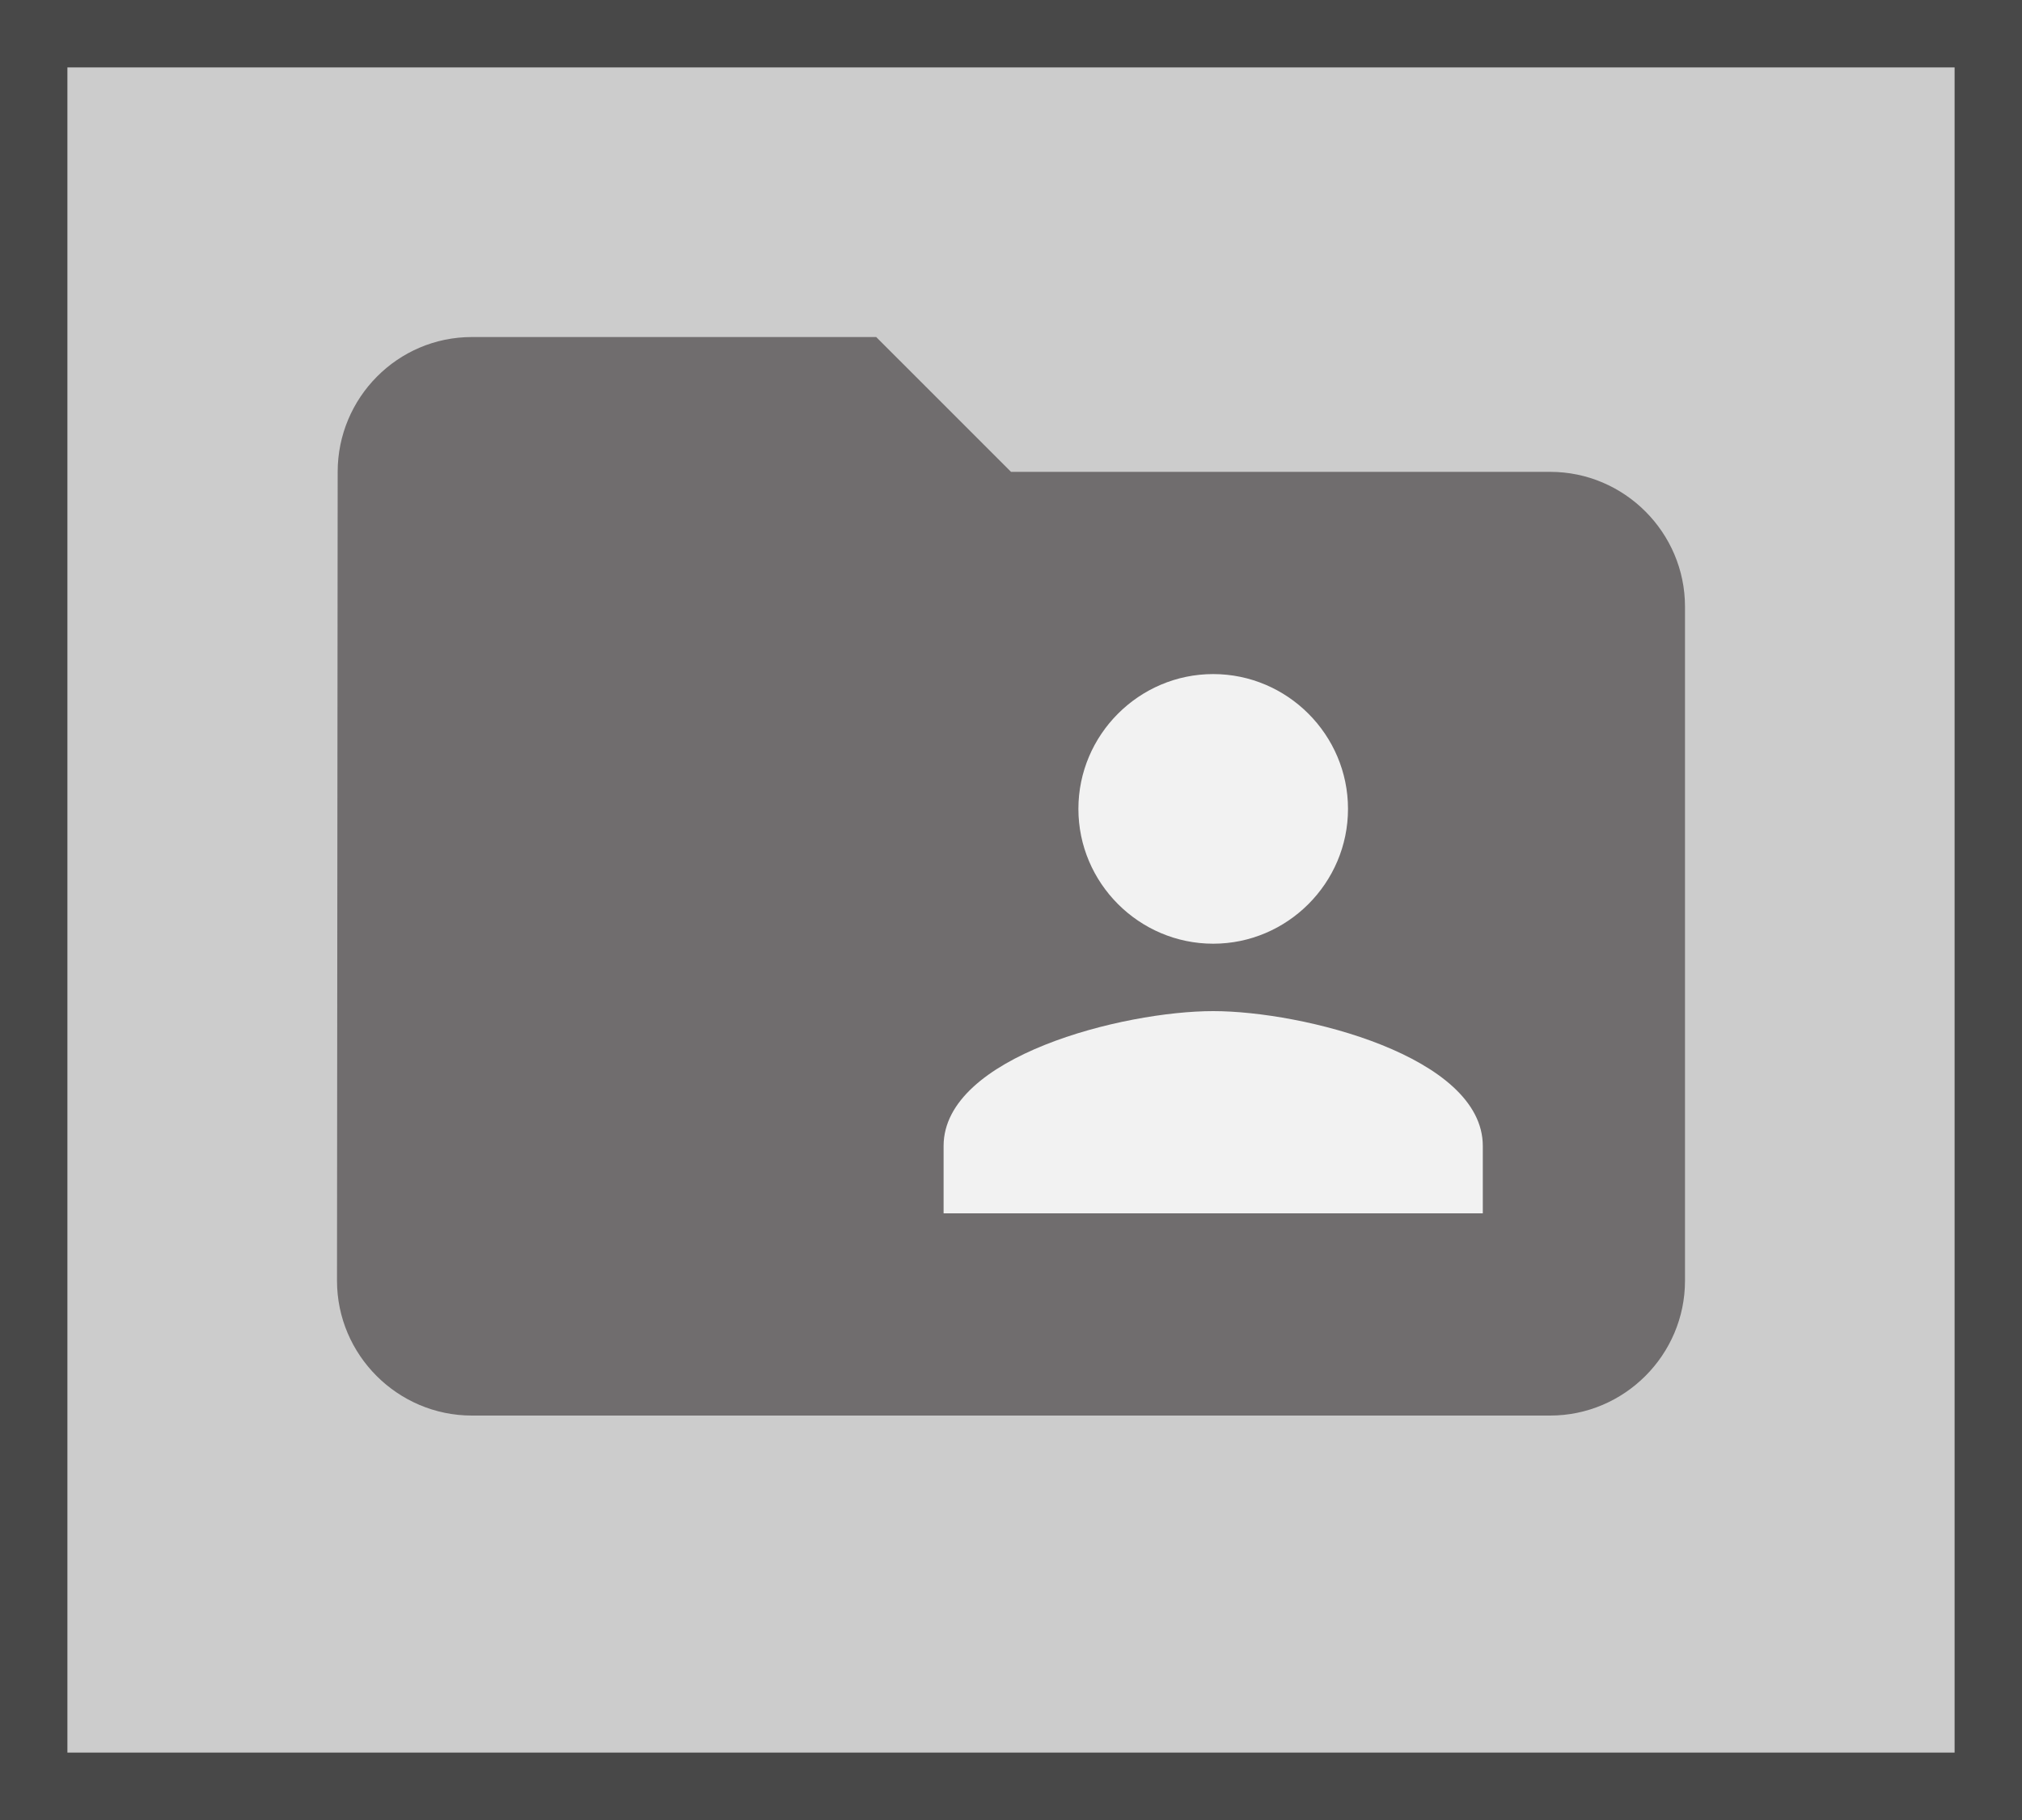
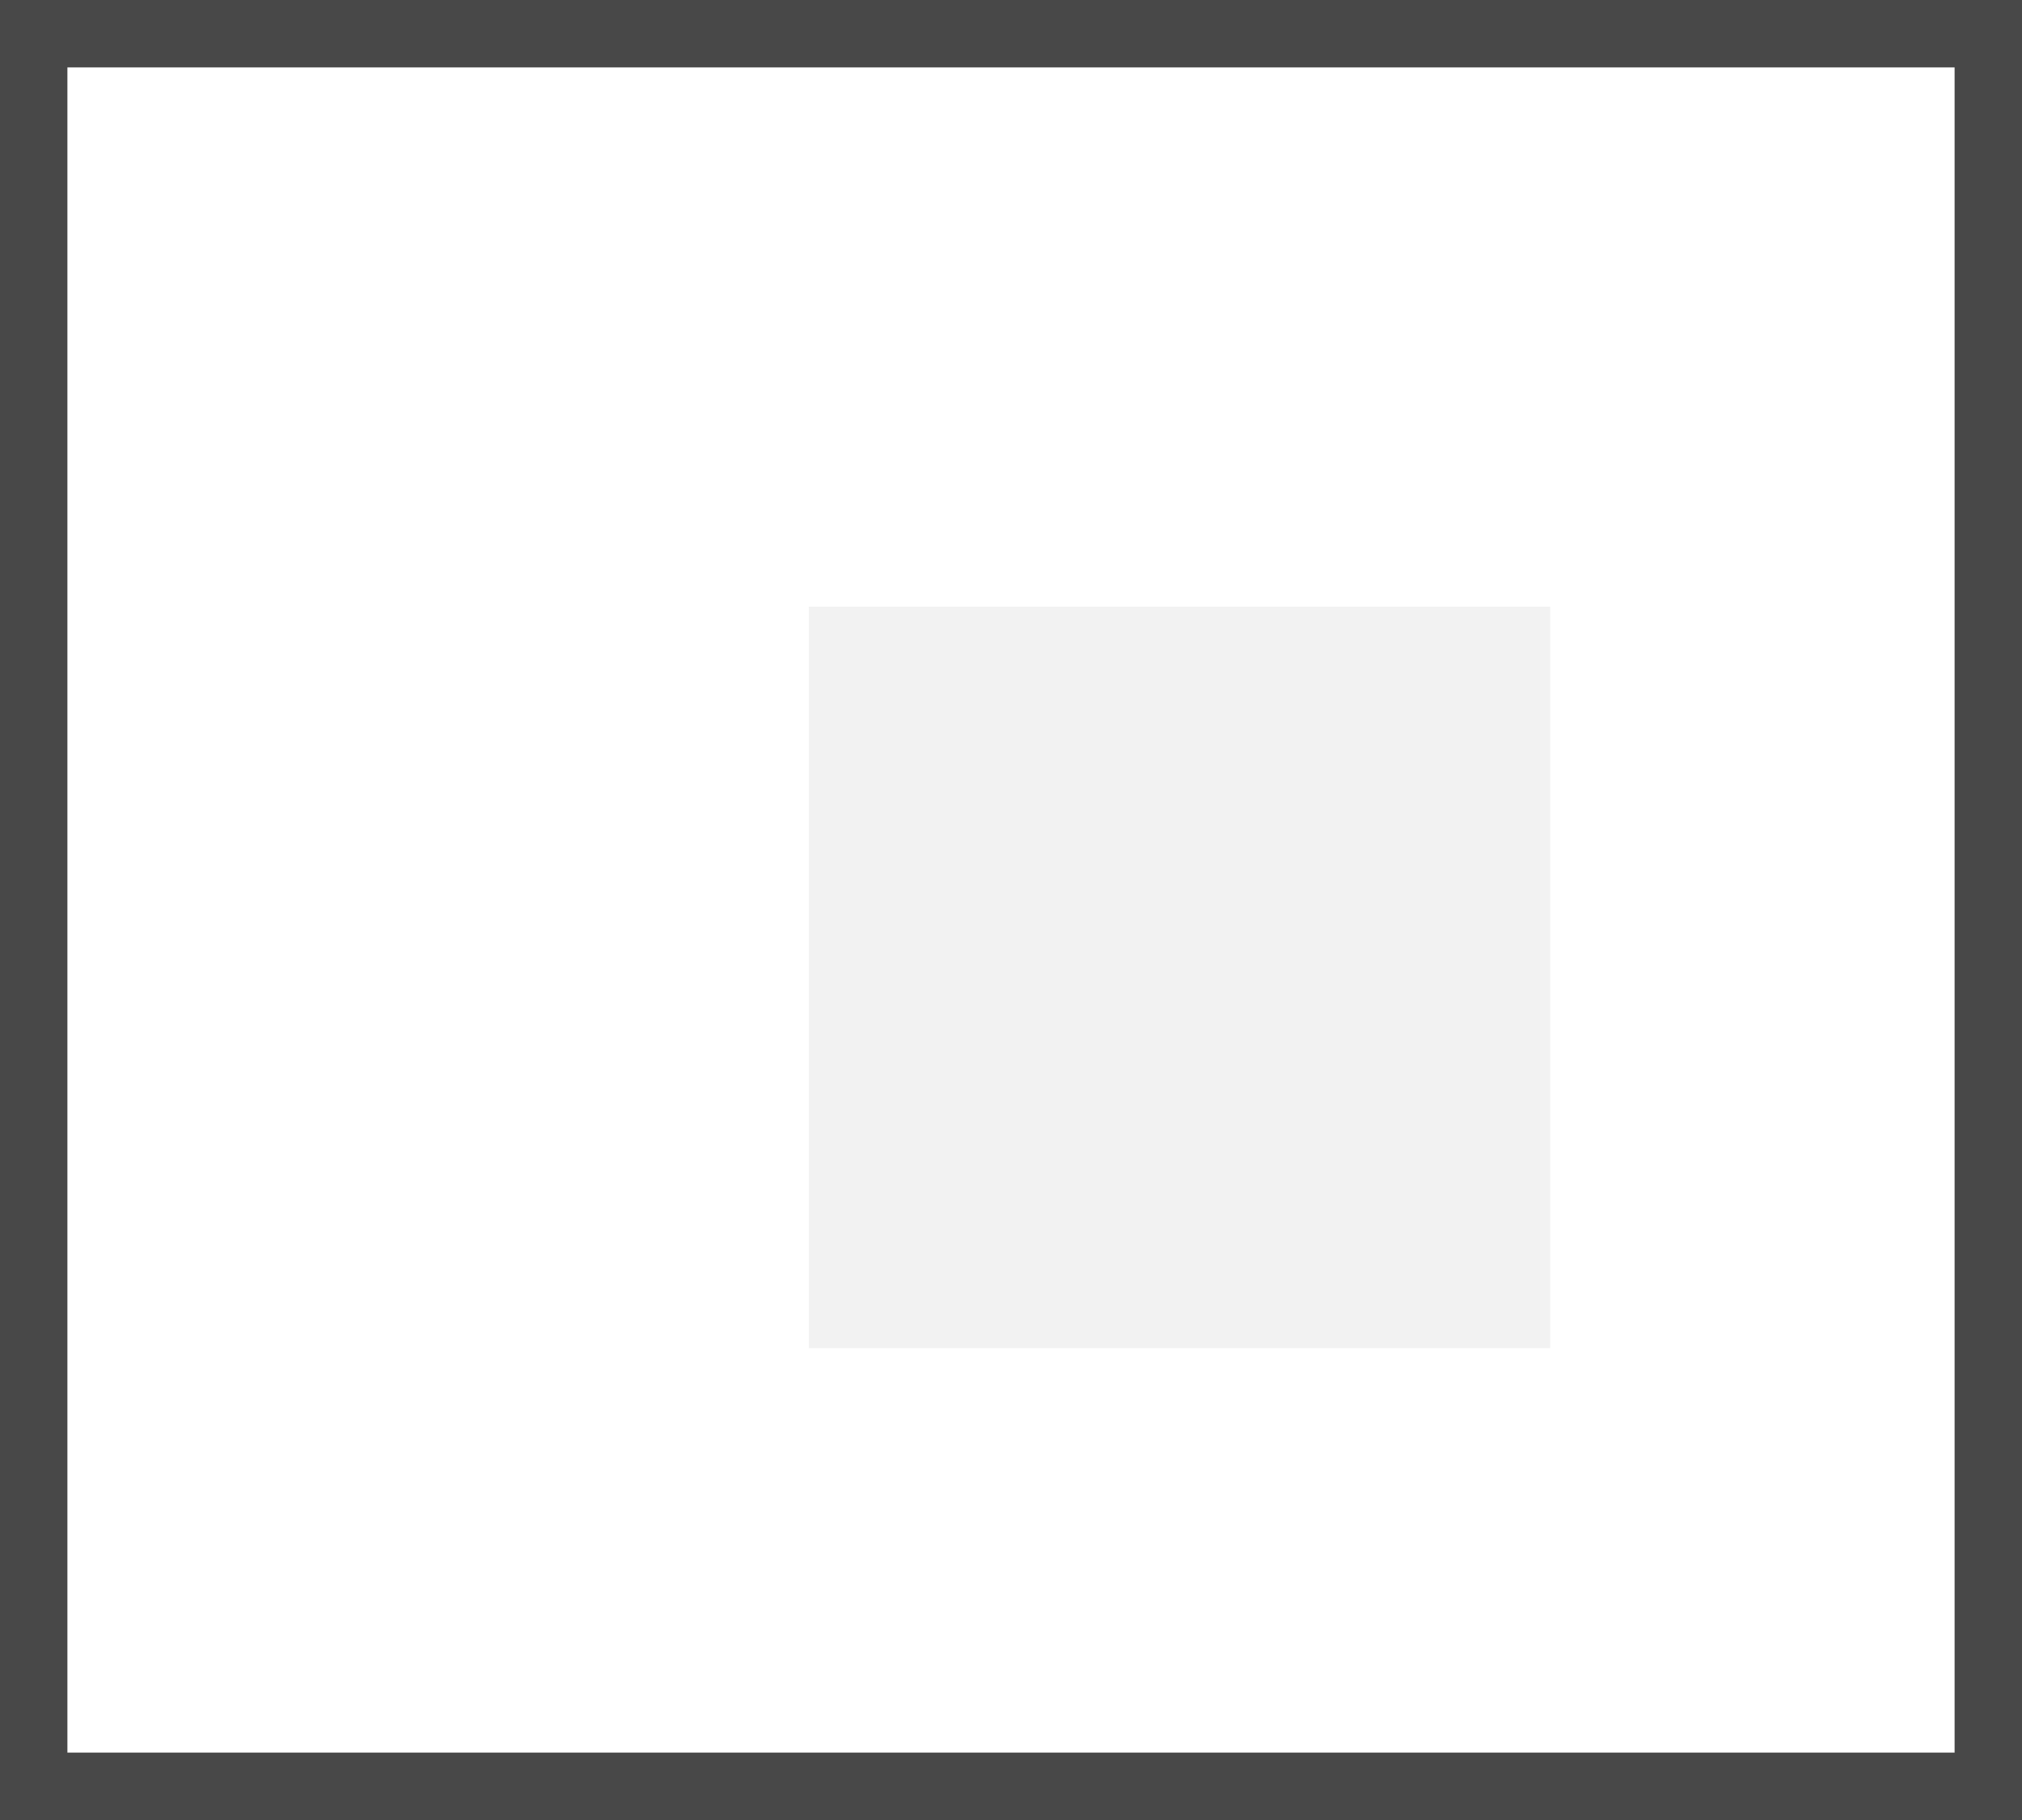
<svg xmlns="http://www.w3.org/2000/svg" width="30" height="27" viewBox="0 0 30 27" fill="none">
  <g filter="url(#filter0_iiii_770_64625)">
-     <rect width="30" height="27" fill="#CCCCCC" />
    <rect x="0.5" y="0.5" width="29" height="26" stroke="#484848" />
  </g>
  <rect x="12" y="9" width="11" height="11" fill="#F2F2F2" />
  <g clip-path="url(#clip0_770_64625)">
-     <path d="M23 7H15L13 5H7C5.9 5 5.01 5.9 5.01 7L5 19C5 20.1 5.9 21 7 21H23C24.1 21 25 20.1 25 19V9C25 7.9 24.1 7 23 7ZM18 10C19.1 10 20 10.9 20 12C20 13.1 19.1 14 18 14C16.9 14 16 13.1 16 12C16 10.9 16.9 10 18 10ZM22 18H14V17C14 15.67 16.67 15 18 15C19.33 15 22 15.67 22 17V18Z" fill="#706D6E" />
-   </g>
+     </g>
  <defs>
    <filter id="filter0_iiii_770_64625" x="0" y="0" width="30" height="27" filterUnits="userSpaceOnUse" color-interpolation-filters="sRGB">
      <feFlood flood-opacity="0" result="BackgroundImageFix" />
      <feBlend mode="normal" in="SourceGraphic" in2="BackgroundImageFix" result="shape" />
      <feColorMatrix in="SourceAlpha" type="matrix" values="0 0 0 0 0 0 0 0 0 0 0 0 0 0 0 0 0 0 127 0" result="hardAlpha" />
      <feOffset dy="2" />
      <feComposite in2="hardAlpha" operator="arithmetic" k2="-1" k3="1" />
      <feColorMatrix type="matrix" values="0 0 0 0 1 0 0 0 0 1 0 0 0 0 1 0 0 0 1 0" />
      <feBlend mode="normal" in2="shape" result="effect1_innerShadow_770_64625" />
      <feColorMatrix in="SourceAlpha" type="matrix" values="0 0 0 0 0 0 0 0 0 0 0 0 0 0 0 0 0 0 127 0" result="hardAlpha" />
      <feOffset dx="2" />
      <feComposite in2="hardAlpha" operator="arithmetic" k2="-1" k3="1" />
      <feColorMatrix type="matrix" values="0 0 0 0 1 0 0 0 0 1 0 0 0 0 1 0 0 0 1 0" />
      <feBlend mode="normal" in2="effect1_innerShadow_770_64625" result="effect2_innerShadow_770_64625" />
      <feColorMatrix in="SourceAlpha" type="matrix" values="0 0 0 0 0 0 0 0 0 0 0 0 0 0 0 0 0 0 127 0" result="hardAlpha" />
      <feOffset dy="-2" />
      <feComposite in2="hardAlpha" operator="arithmetic" k2="-1" k3="1" />
      <feColorMatrix type="matrix" values="0 0 0 0 0.502 0 0 0 0 0.502 0 0 0 0 0.502 0 0 0 1 0" />
      <feBlend mode="normal" in2="effect2_innerShadow_770_64625" result="effect3_innerShadow_770_64625" />
      <feColorMatrix in="SourceAlpha" type="matrix" values="0 0 0 0 0 0 0 0 0 0 0 0 0 0 0 0 0 0 127 0" result="hardAlpha" />
      <feOffset dx="-2" />
      <feComposite in2="hardAlpha" operator="arithmetic" k2="-1" k3="1" />
      <feColorMatrix type="matrix" values="0 0 0 0 0.502 0 0 0 0 0.502 0 0 0 0 0.502 0 0 0 1 0" />
      <feBlend mode="normal" in2="effect3_innerShadow_770_64625" result="effect4_innerShadow_770_64625" />
    </filter>
    <clipPath id="clip0_770_64625">
      <rect width="24" height="24" fill="white" transform="translate(3 1)" />
    </clipPath>
  </defs>
</svg>